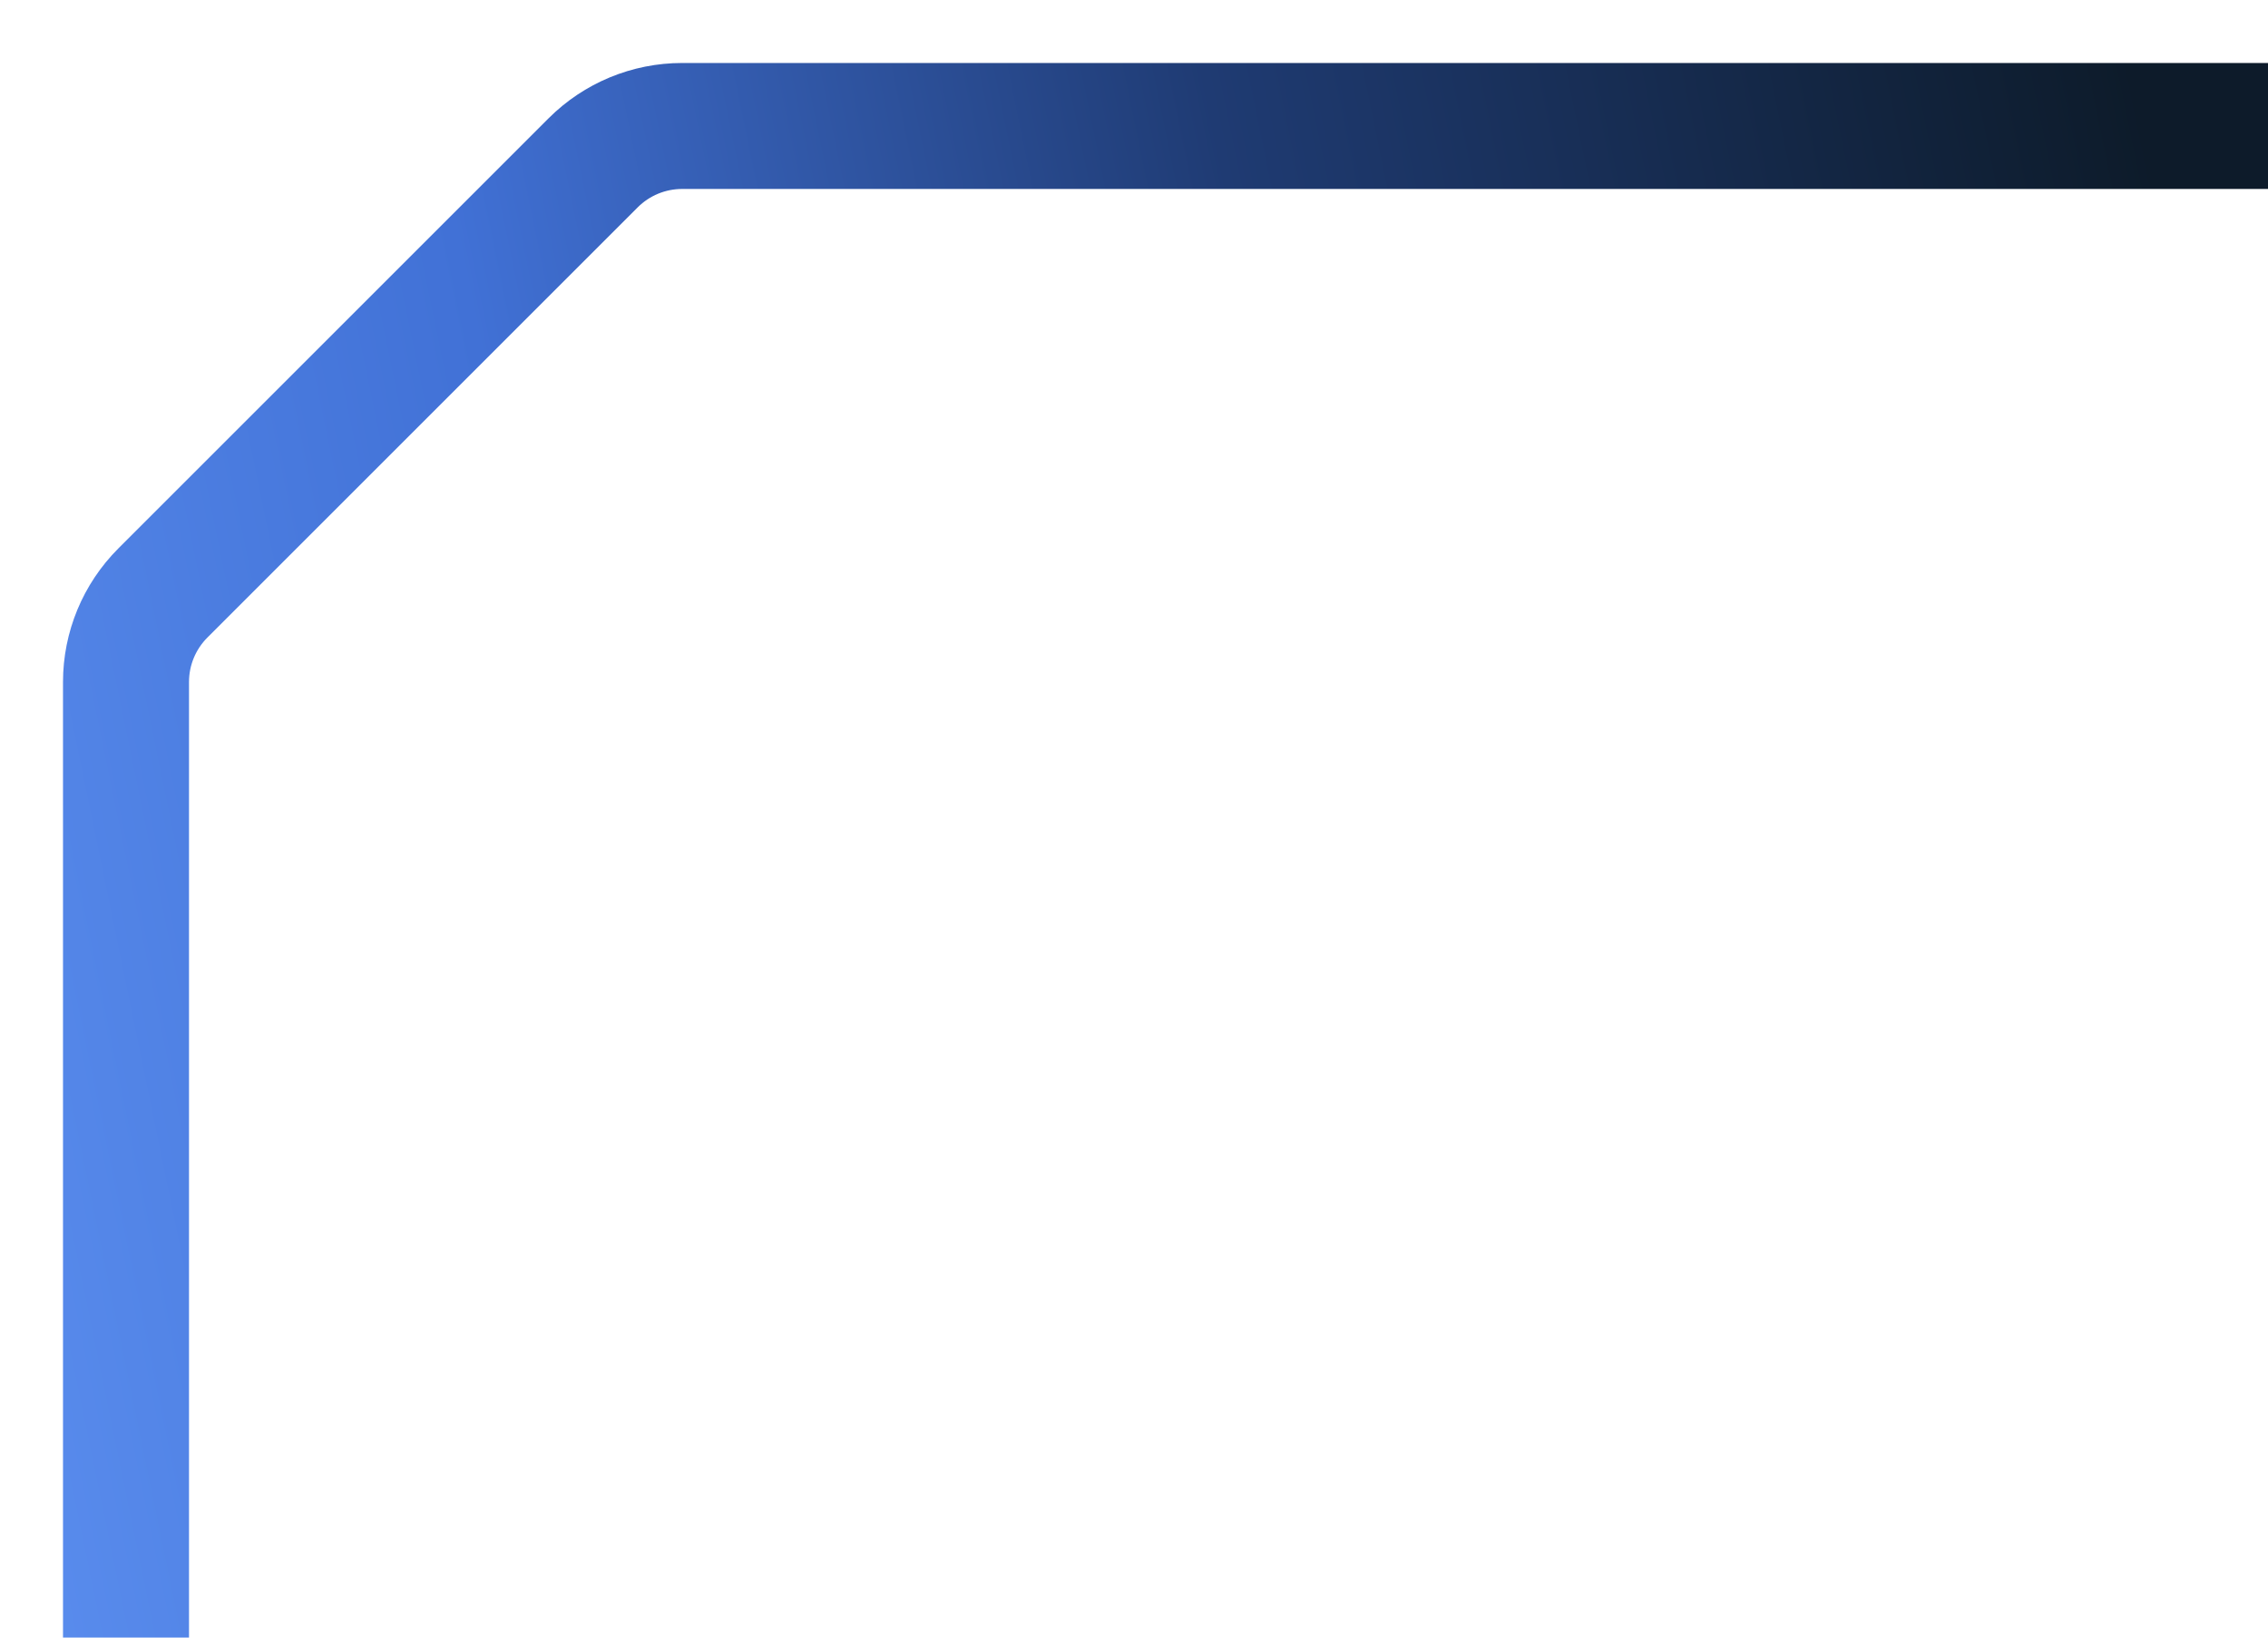
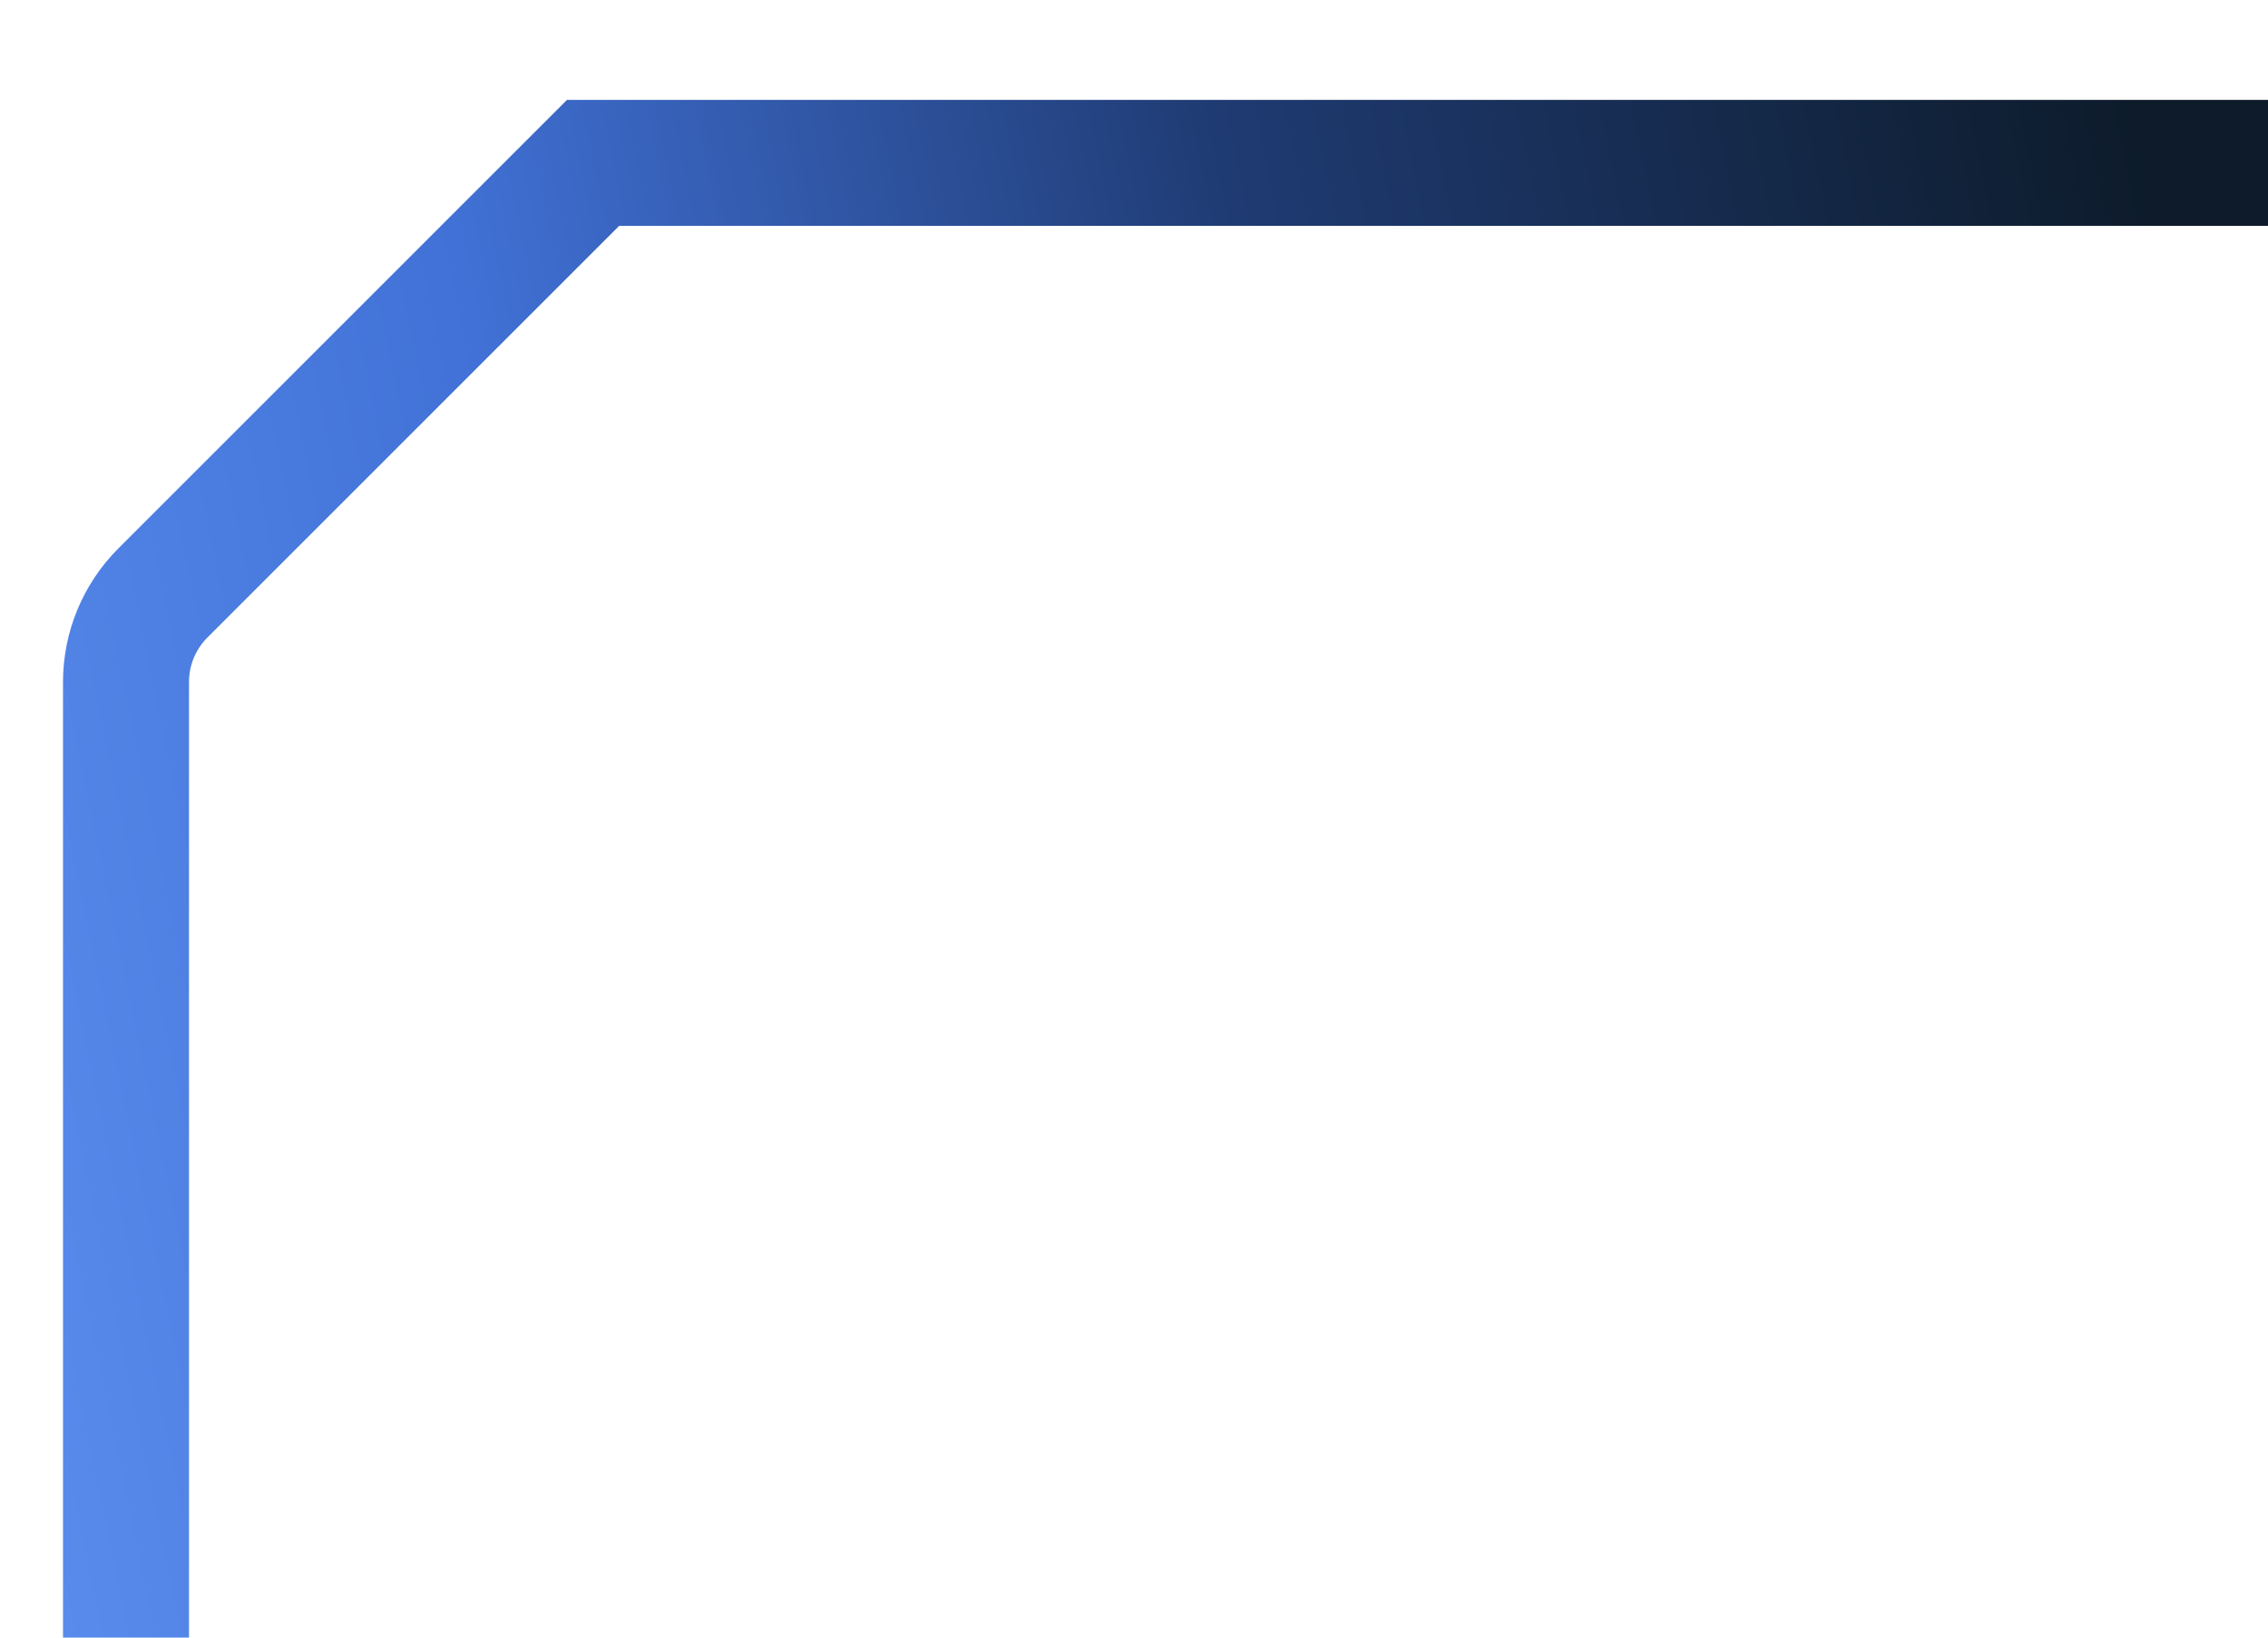
<svg xmlns="http://www.w3.org/2000/svg" width="18" height="13" viewBox="0 0 18 13" fill="none">
-   <path d="M1 13V5.414C1 5.149 1.105 4.895 1.293 4.707L4.707 1.293C4.895 1.105 5.149 1 5.414 1H18" stroke="url(#paint0_linear_2363_1481)" />
+   <path d="M1 13V5.414C1 5.149 1.105 4.895 1.293 4.707L4.707 1.293H18" stroke="url(#paint0_linear_2363_1481)" />
  <defs>
    <linearGradient id="paint0_linear_2363_1481" x1="16.5" y1="-1.5" x2="-2.105" y2="2.324" gradientUnits="userSpaceOnUse">
      <stop offset="0%" stop-color="#0d1b2a" />
      <stop offset="38%" stop-color="#1f3b73" />
      <stop offset="70%" stop-color="#4171D6" />
      <stop offset="100%" stop-color="#5A8DEE" />
    </linearGradient>
  </defs>
</svg>